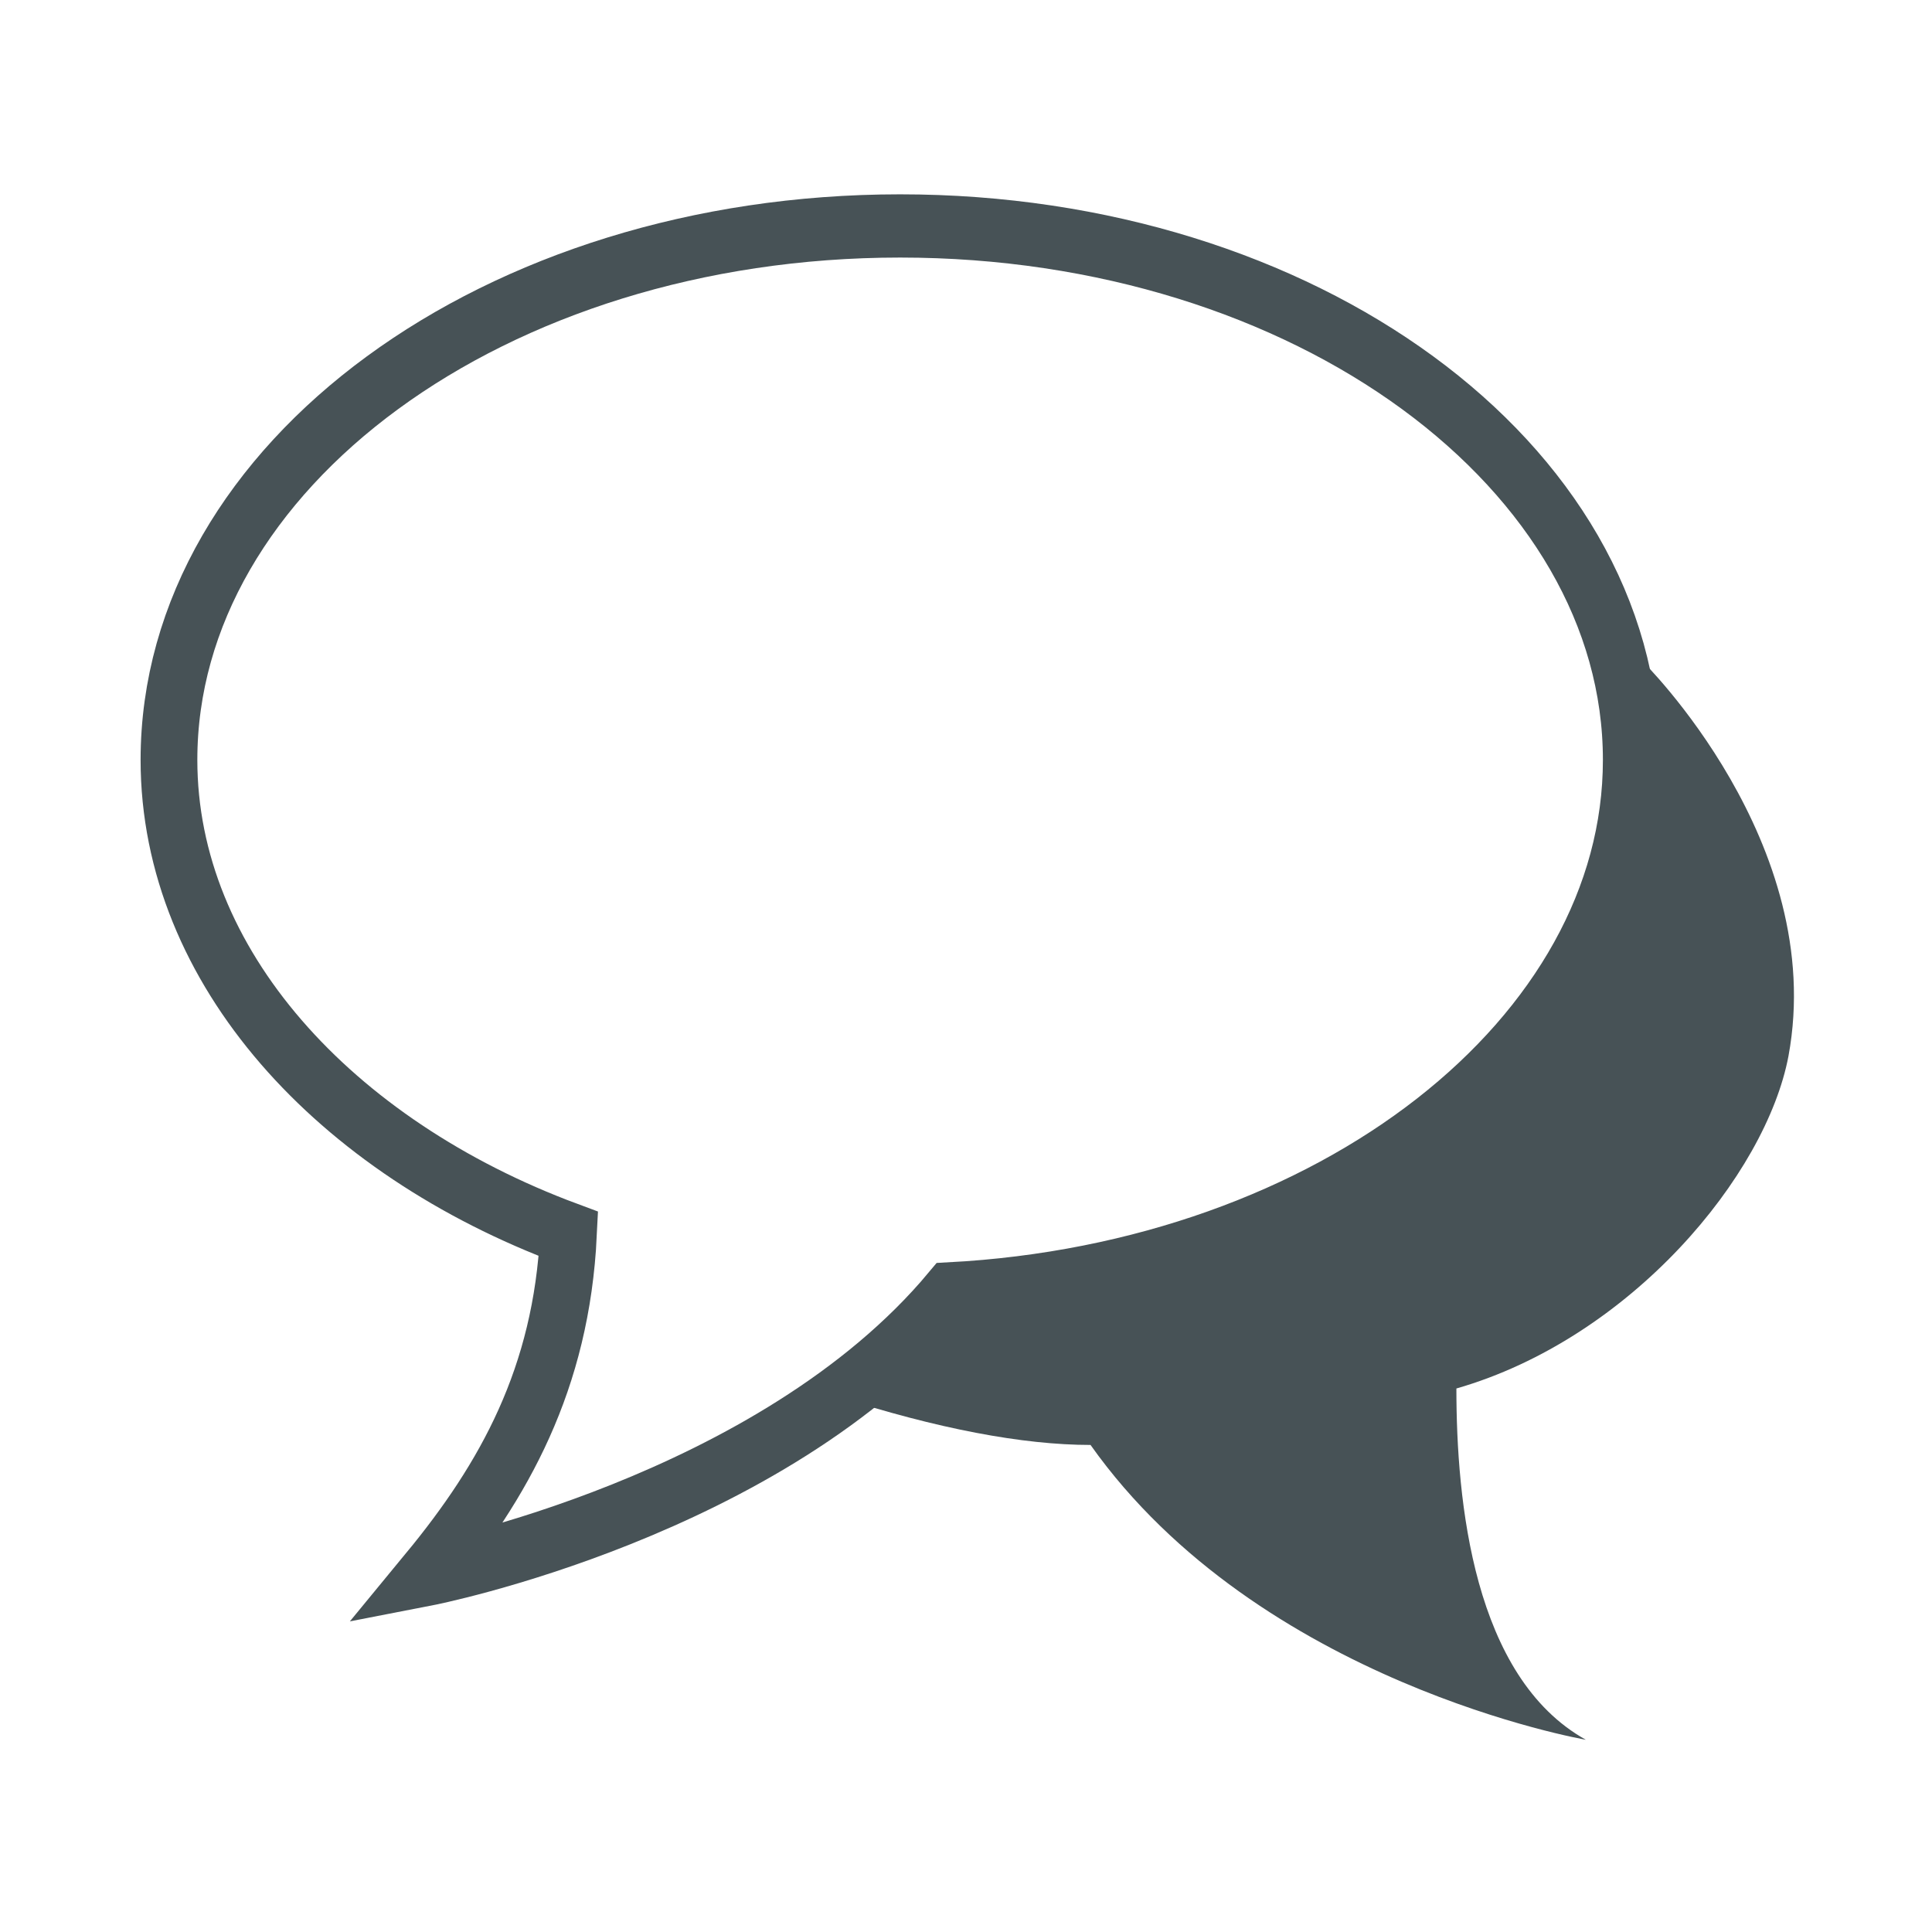
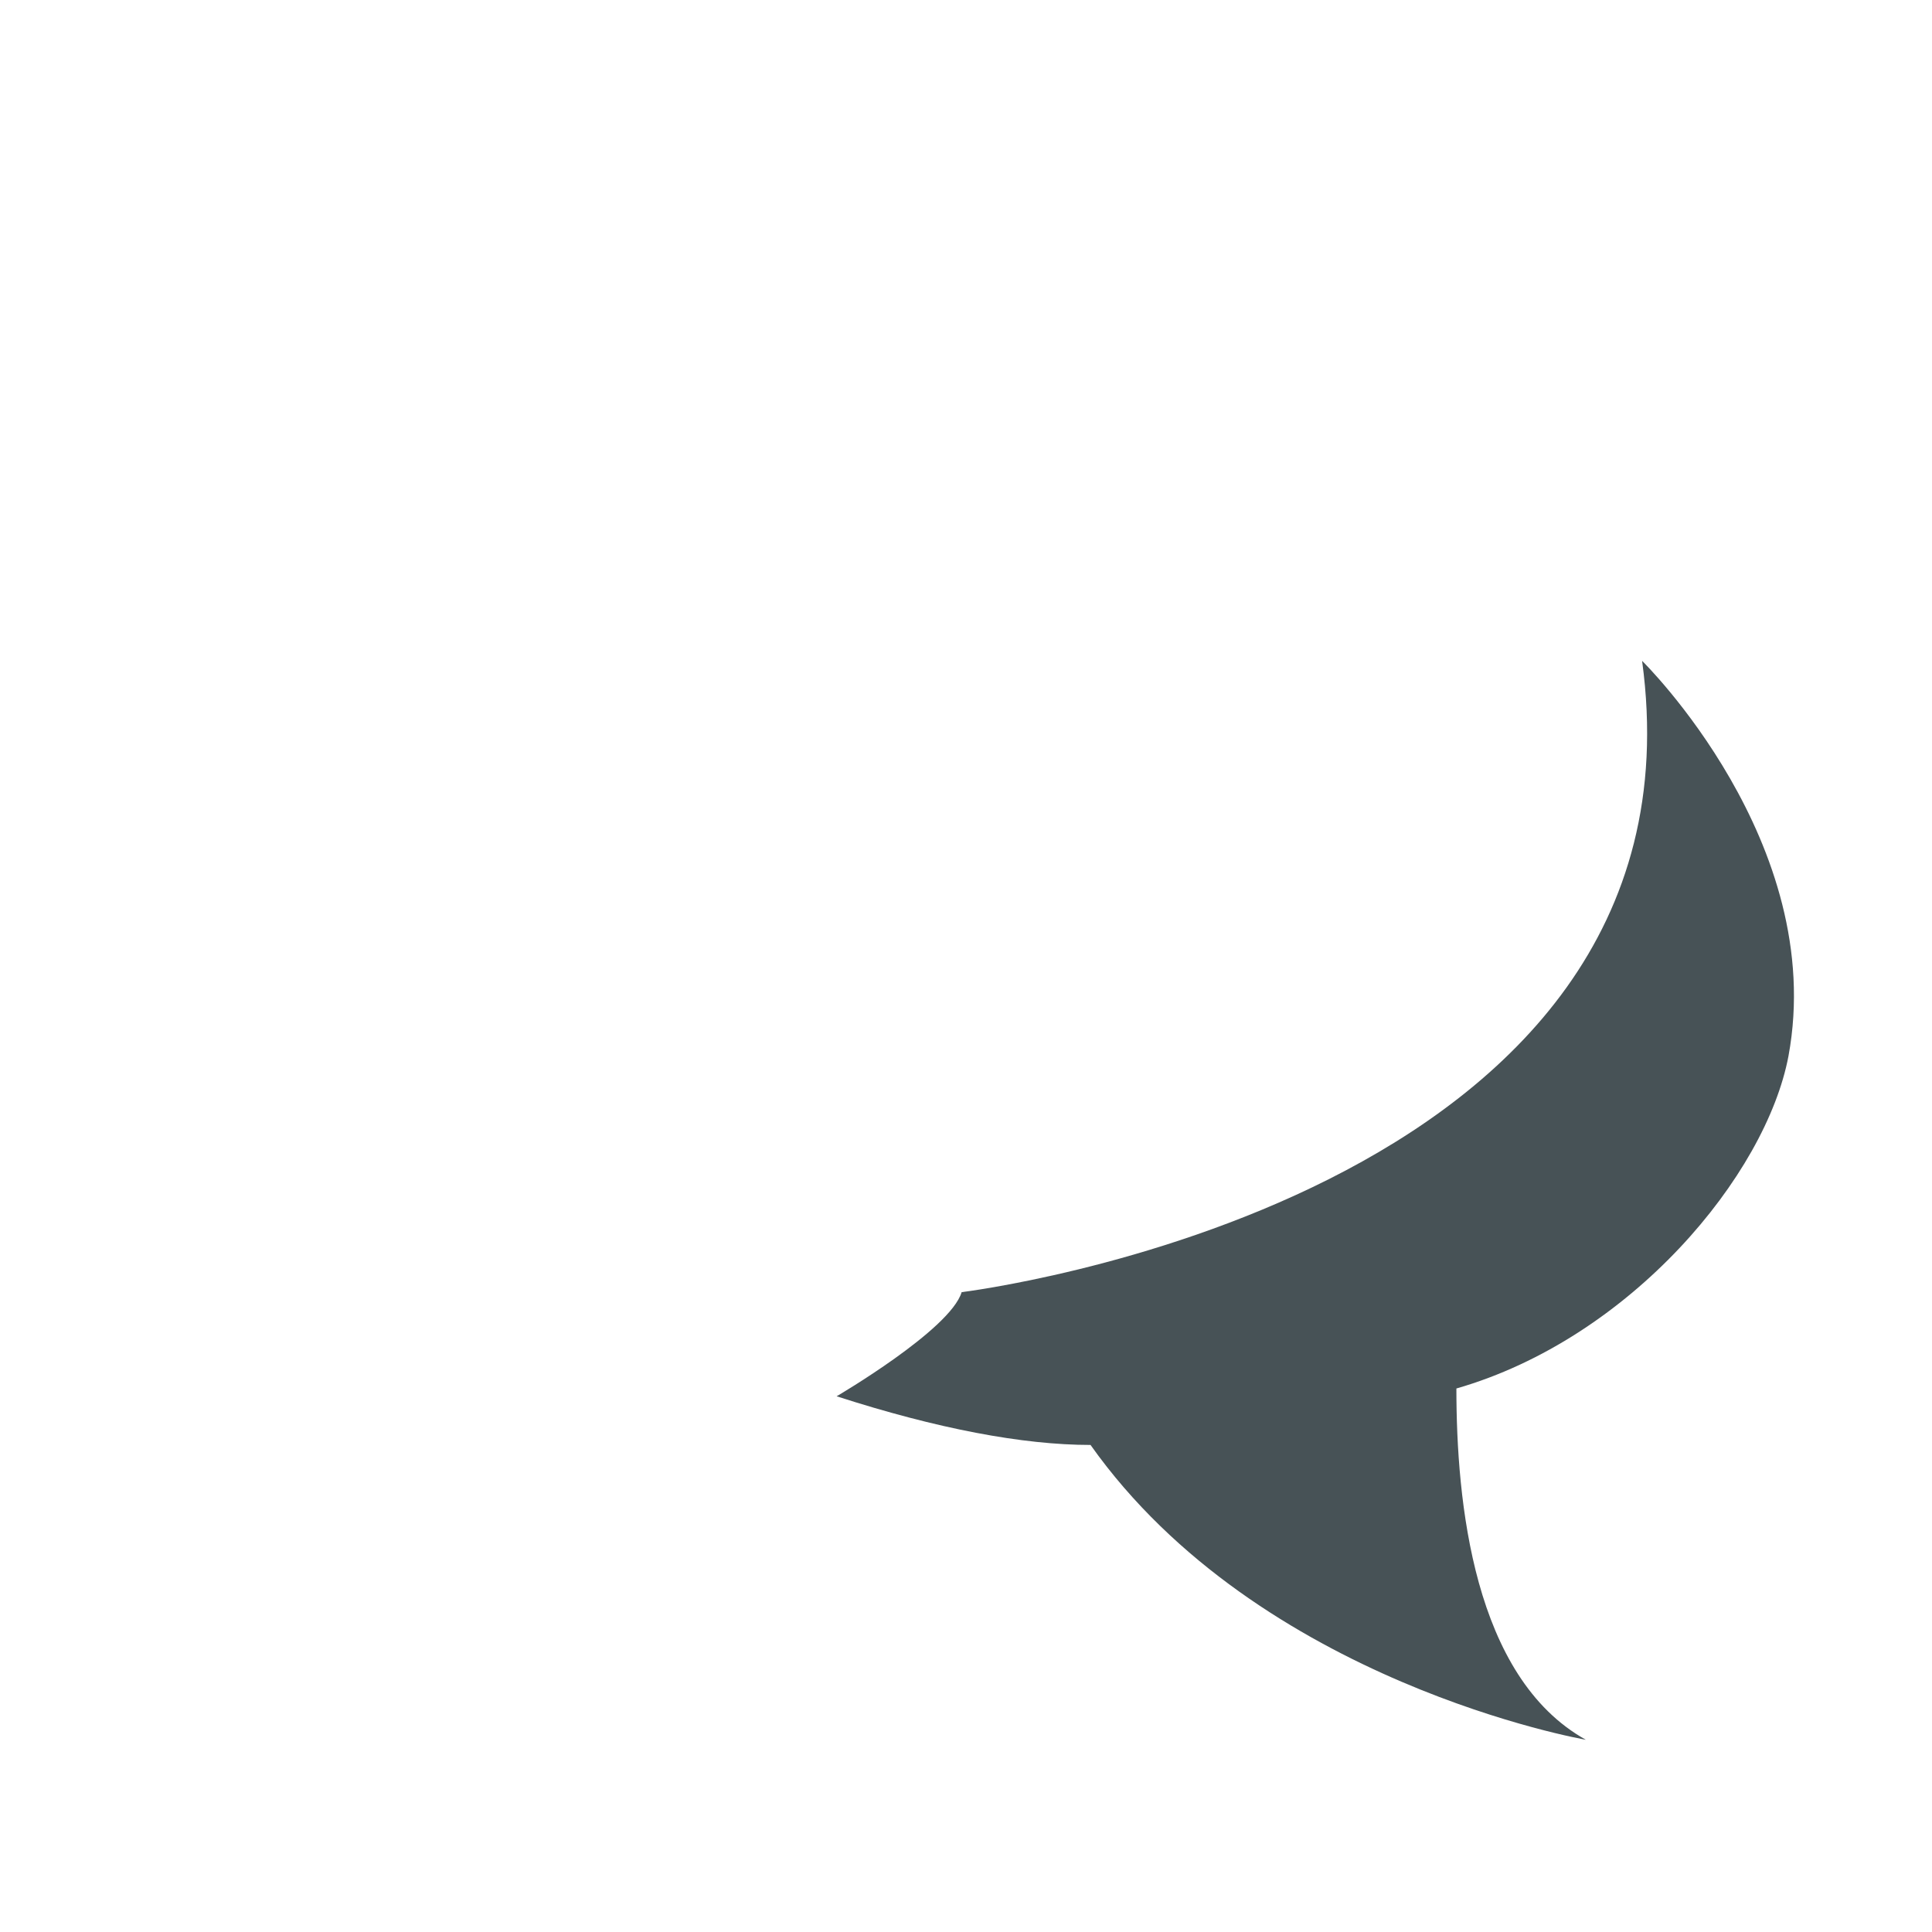
<svg xmlns="http://www.w3.org/2000/svg" width="30px" height="30px" baseProfile="tiny" version="1.1" viewBox="0 0 30 30">
  <g id="g4218" transform="matrix(0.874,0,0,0.974,26.615,8.881)">
-     <path id="path4135" style="stroke-dasharray:none;" d="m-1.47,2.997c0-4.682-5.787-8.513-12.99-8.513-7.207,0-12.99,3.831-12.99,8.513,0,3.299,2.948,6.172,7.098,7.556-0.124,2.309-1.145,3.939-2.511,5.427,0,0,6.115-1.064,9.281-4.47,6.762-0.32,12.112-4.043,12.112-8.513" stroke="#475256" stroke-miterlimit="5.2" stroke-width="1.008" fill="none" />
    <path id="path4137" fill="#475256" d="m-1.277,1.422c1.3,8.6-12.09,10.06-12.09,10.06-0.2,0.6-2.221,1.66-2.221,1.66,1.784,0.517,3.311,0.776,4.511,0.776,3,3.8,8.8,4.7,8.8,4.7-2-1-2.3-3.8-2.3-5.6,3.1-0.8,5.5-3.4,5.9-5.3,0.7-3.4-2.6-6.3-2.6-6.3" />
  </g>
</svg>